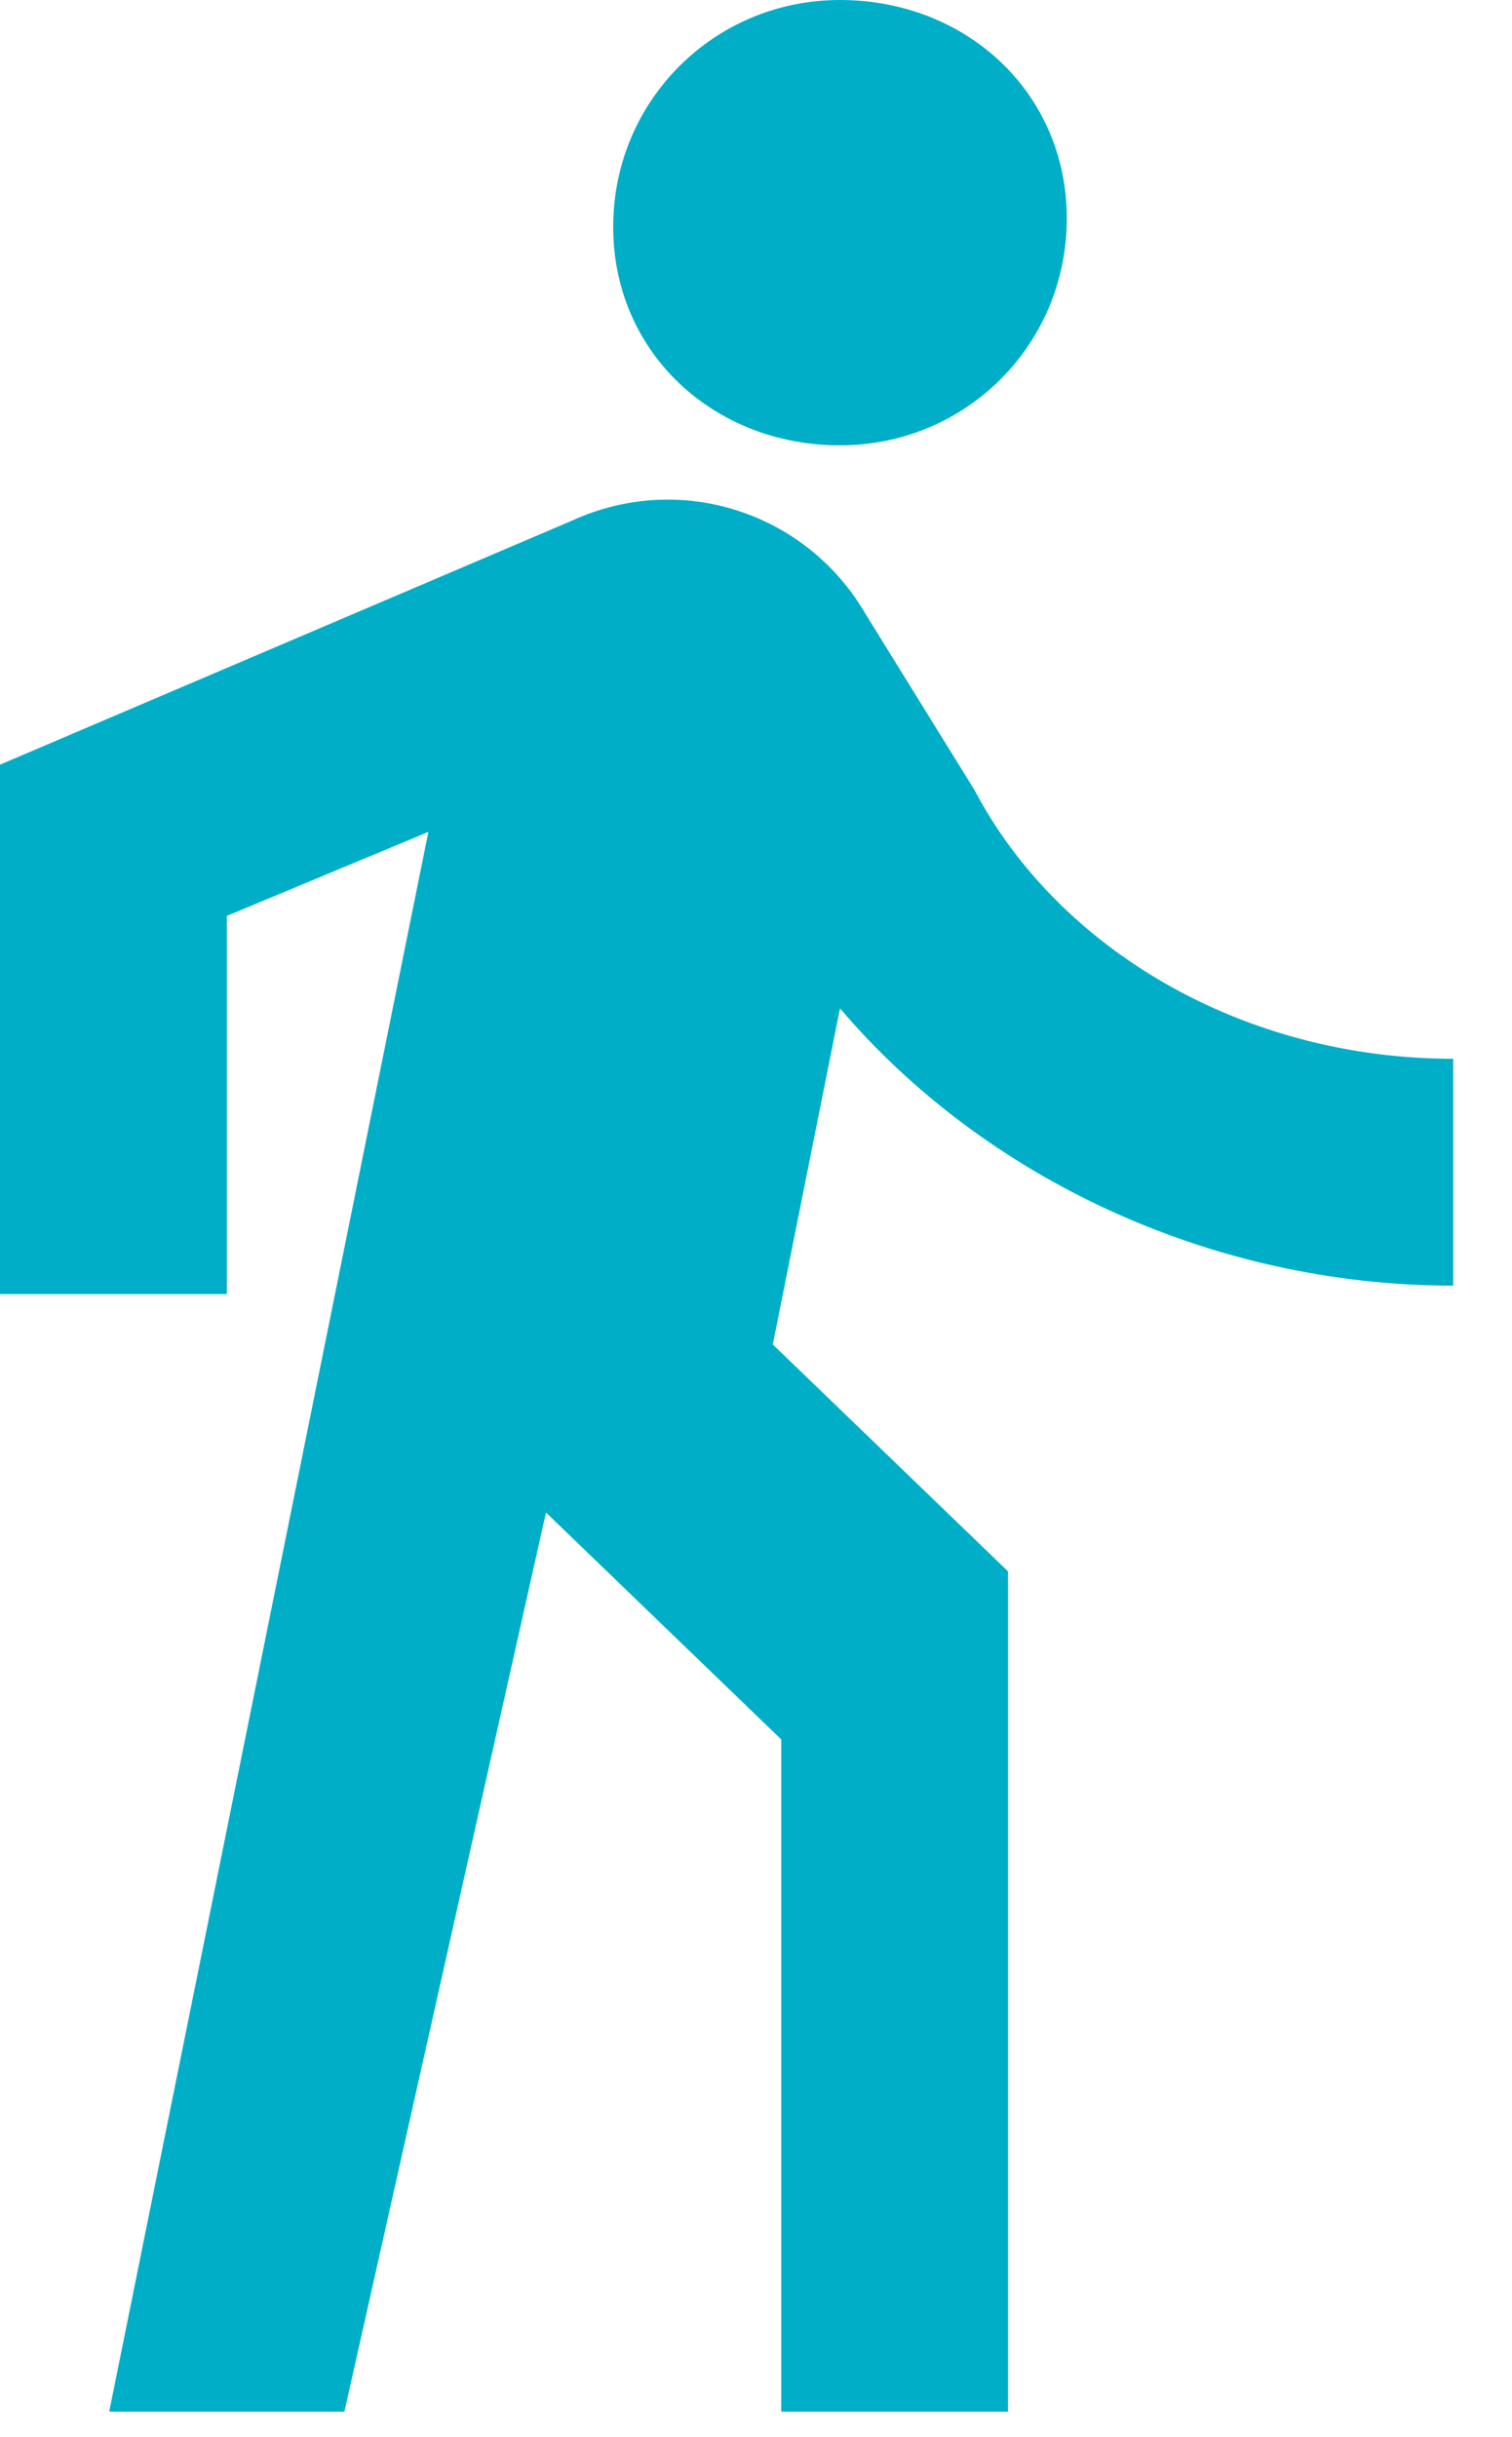
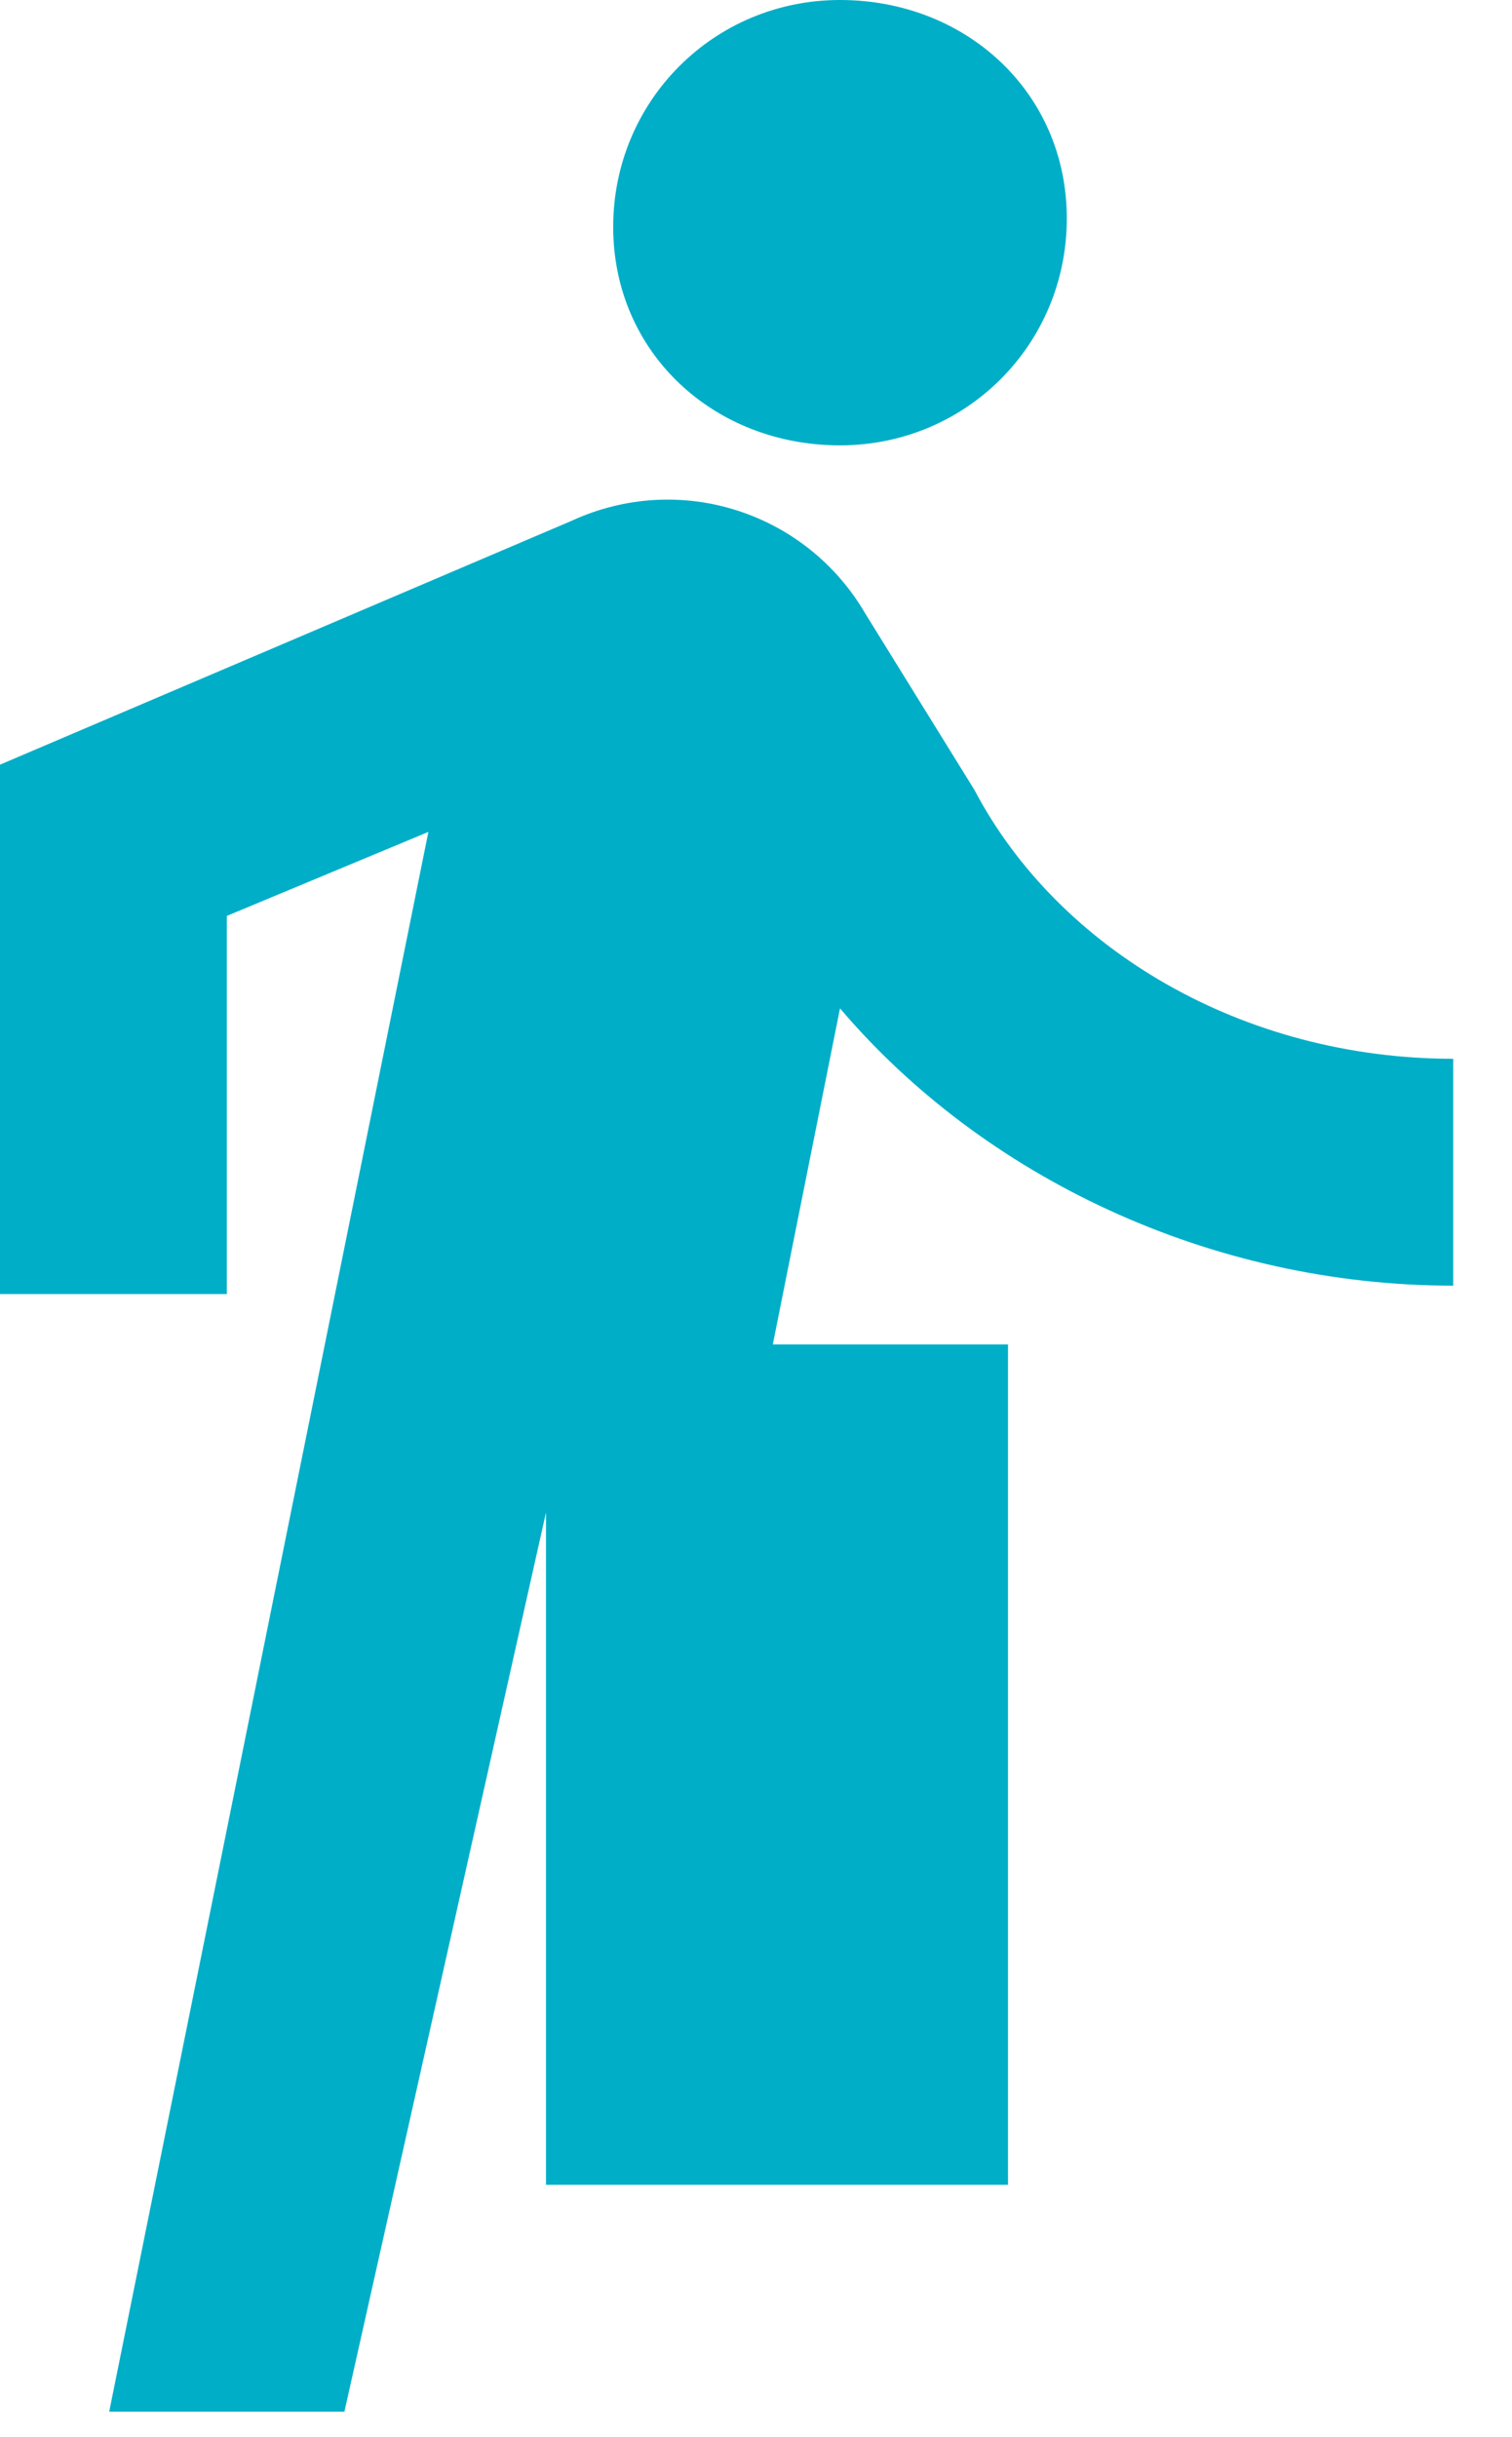
<svg xmlns="http://www.w3.org/2000/svg" version="1.1" id="Livello_1" x="0px" y="0px" viewBox="0 0 18 29" style="enable-background:new 0 0 18 29;" xml:space="preserve">
  <style type="text/css">
	.st0{fill:none;}
	.st1{fill:#00AEC7;}
</style>
  <desc>Created with Sketch.</desc>
  <g id="HP">
    <g id="D_x5F_HD-_x7C_-HP" transform="translate(-1138, -3125)">
      <g id="Group-5" transform="translate(0, 1814)">
        <g id="Group-13" transform="translate(1120, 1309)">
          <g id="outline-directions_walk-24px" transform="translate(10, 0)">
-             <polygon id="Path" class="st0" points="0,0 32,0 32,32 0,32      " />
-             <path id="Shape" class="st1" d="M18,7.3c1.5,0,2.7-1.2,2.7-2.7S19.5,2,18,2s-2.7,1.2-2.7,2.7S16.5,7.3,18,7.3z M13.1,11.9       L9.3,30.7h2.8L14.5,20l2.8,2.7v8H20v-10L17.2,18l0.8-4c1.7,2,4.4,3.3,7.3,3.3v-2.7c-2.5,0-4.7-1.3-5.7-3.2l-1.3-2.1       c-0.7-1.2-2.2-1.7-3.5-1.1L8,11.1v6.3h2.7v-4.5L13.1,11.9L13.1,11.9z" />
+             <path id="Shape" class="st1" d="M18,7.3c1.5,0,2.7-1.2,2.7-2.7S19.5,2,18,2s-2.7,1.2-2.7,2.7S16.5,7.3,18,7.3z M13.1,11.9       L9.3,30.7h2.8L14.5,20v8H20v-10L17.2,18l0.8-4c1.7,2,4.4,3.3,7.3,3.3v-2.7c-2.5,0-4.7-1.3-5.7-3.2l-1.3-2.1       c-0.7-1.2-2.2-1.7-3.5-1.1L8,11.1v6.3h2.7v-4.5L13.1,11.9L13.1,11.9z" />
          </g>
        </g>
      </g>
    </g>
  </g>
</svg>